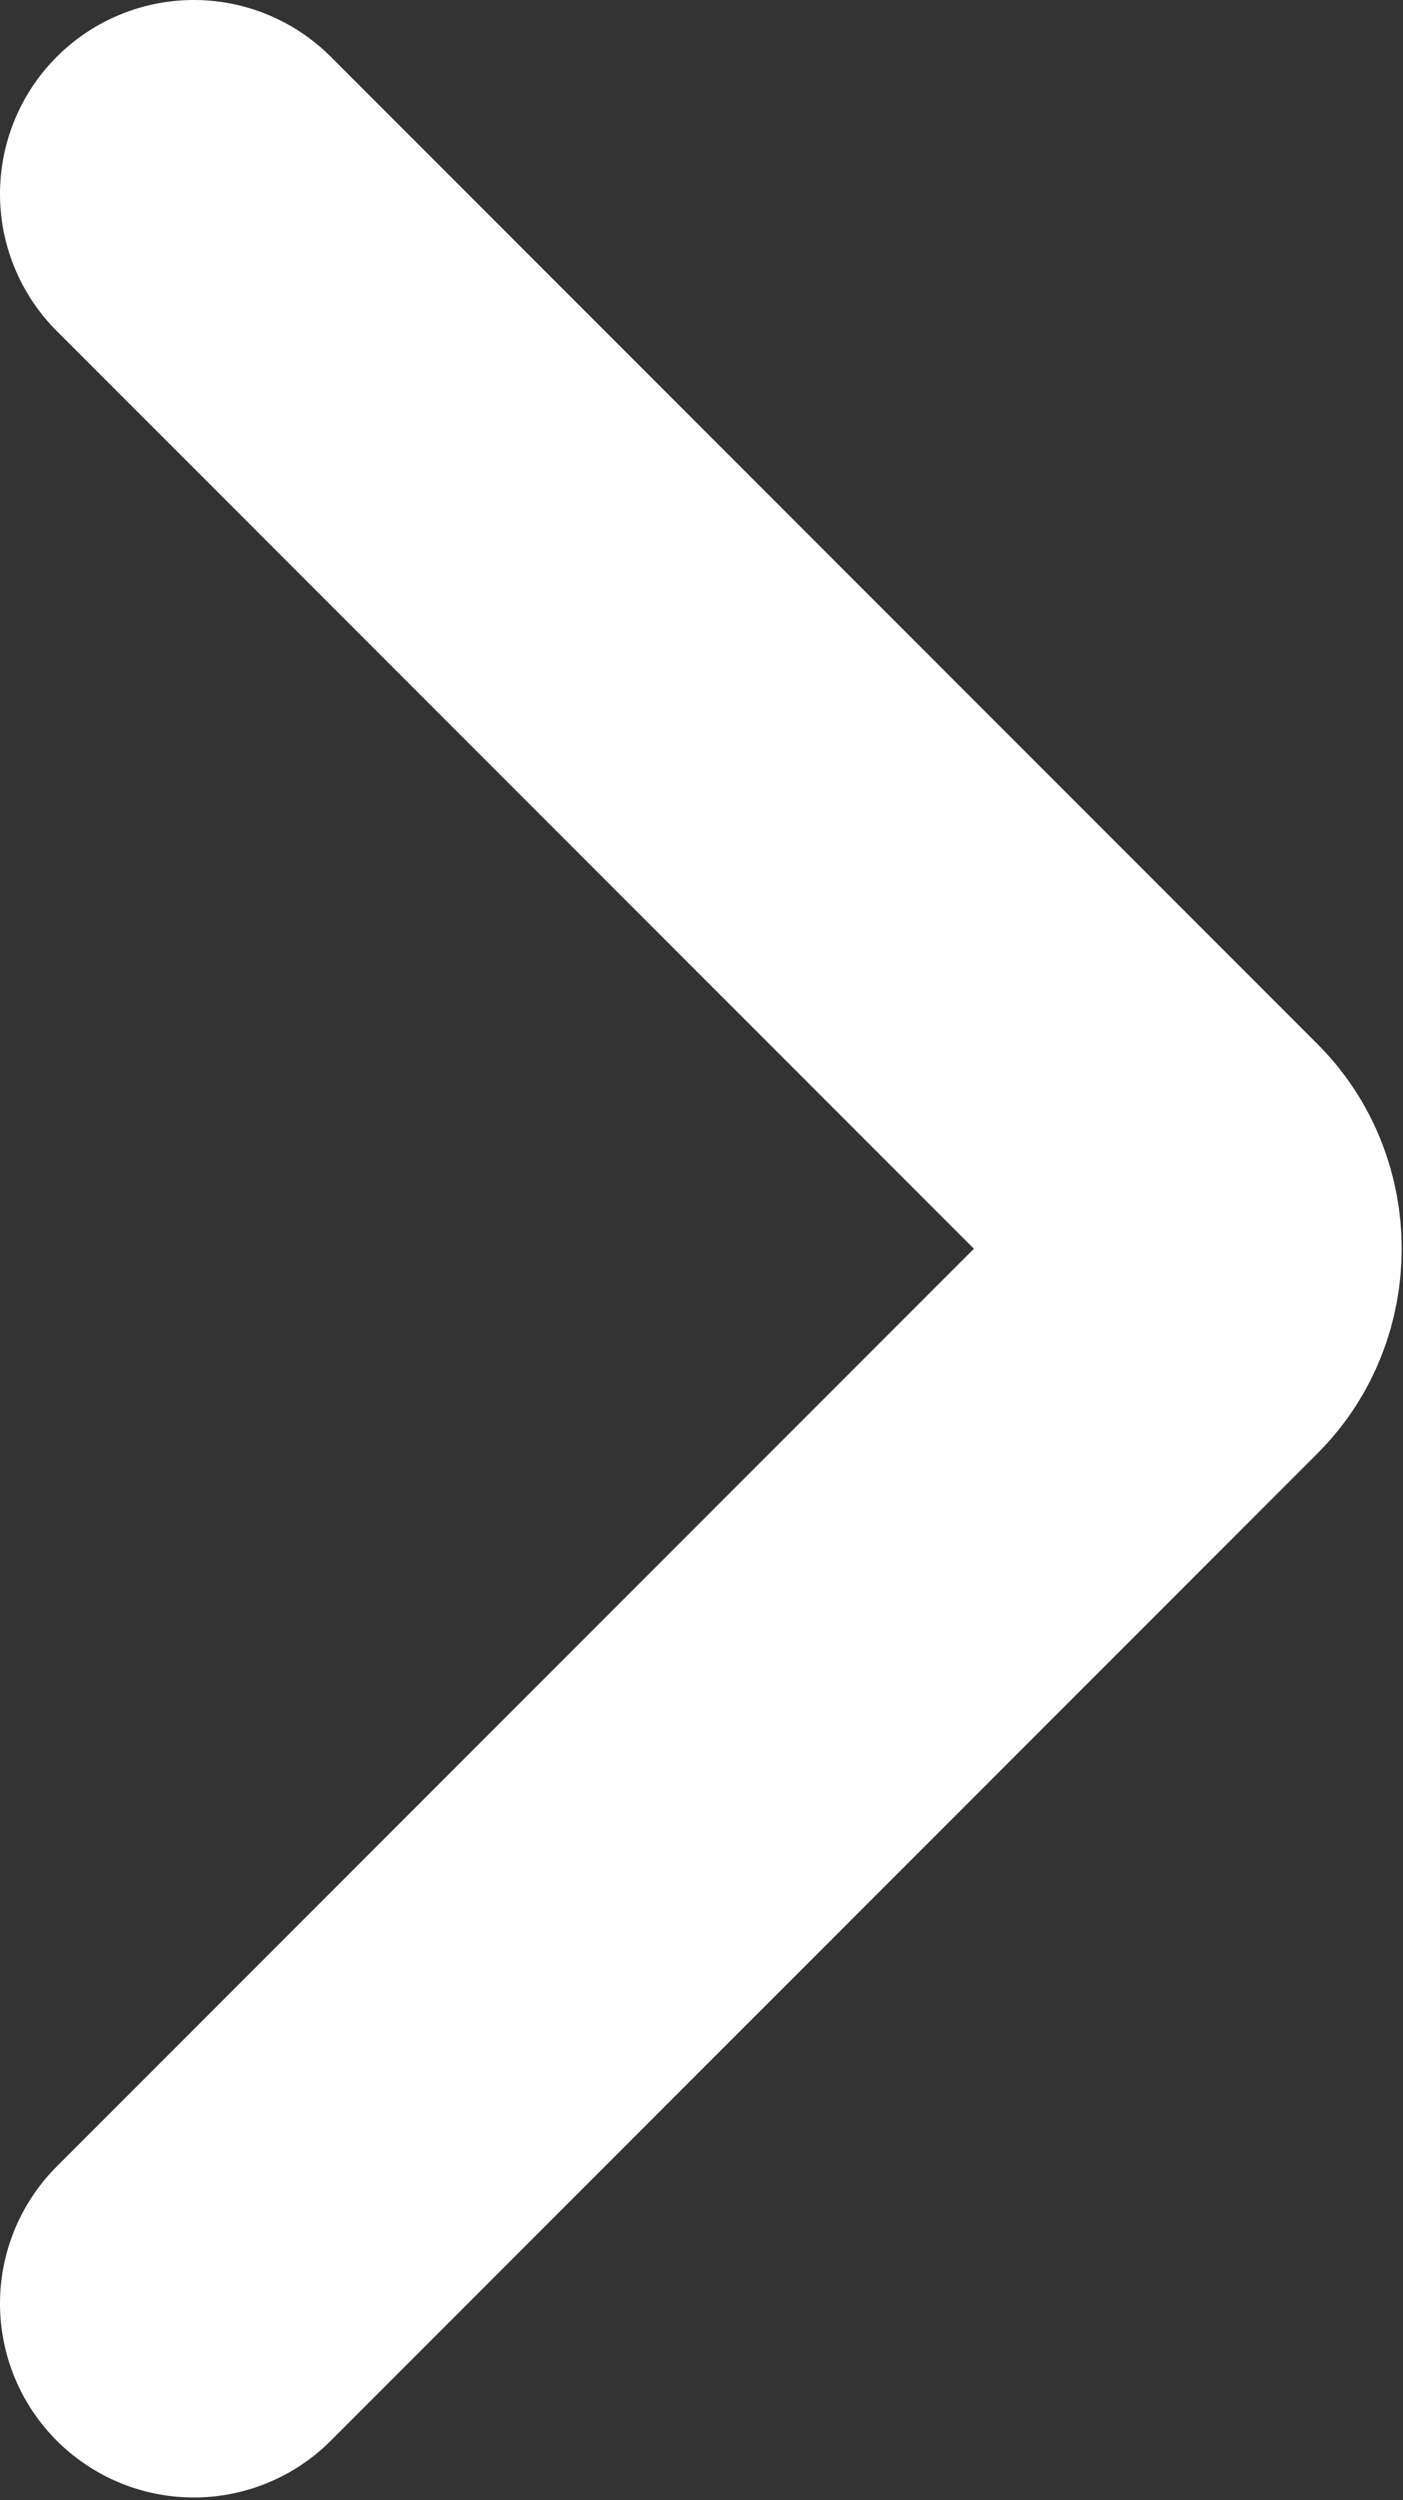
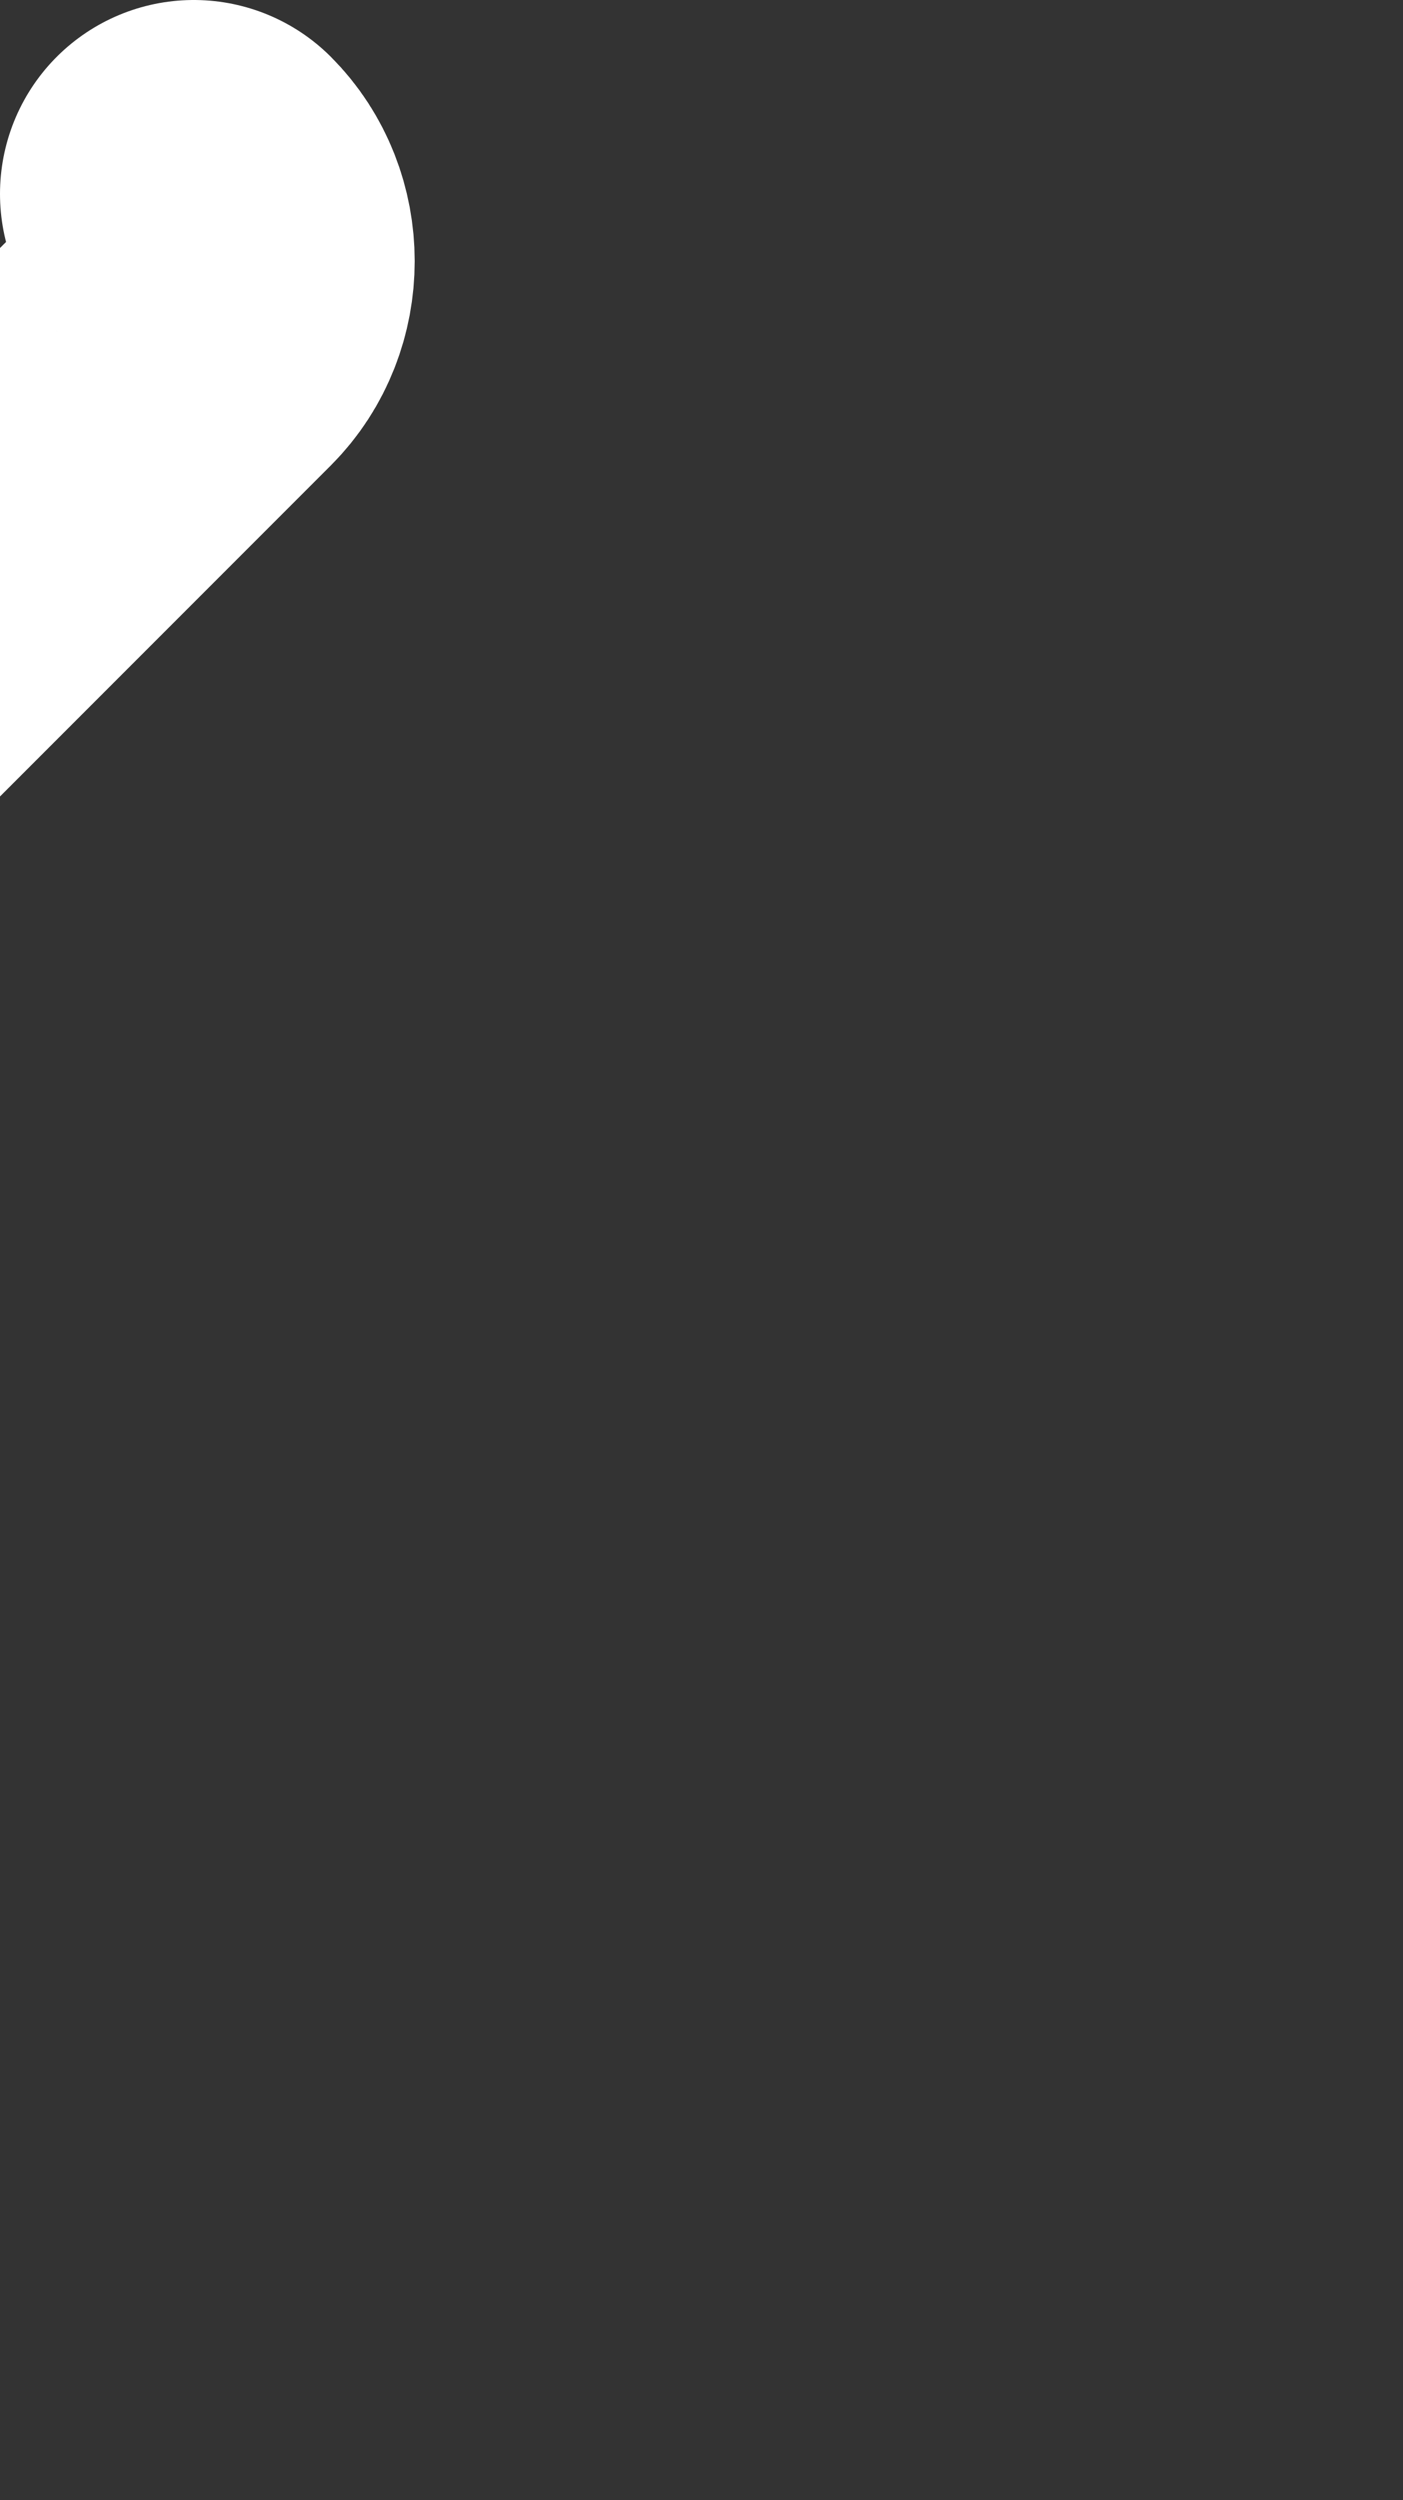
<svg xmlns="http://www.w3.org/2000/svg" id="Layer_2" data-name="Layer 2" viewBox="0 0 5.43 9.67">
  <rect x="0" y="0" width="5.43" height="9.67" fill="#333333" stroke="none" />
  <defs>
    <style>
      .cls-1 {
        fill: none;
        stroke: #fff;
        stroke-linecap: round;
        stroke-linejoin: round;
        stroke-width: 1.5px;
      }
    </style>
  </defs>
  <g id="Footer_Artwork" data-name="Footer Artwork">
-     <path class="cls-1" d="M.75.75l3.82,3.82c.14.14.14.38,0,.52l-3.82,3.82" />
+     <path class="cls-1" d="M.75.75c.14.14.14.38,0,.52l-3.82,3.82" />
  </g>
</svg>